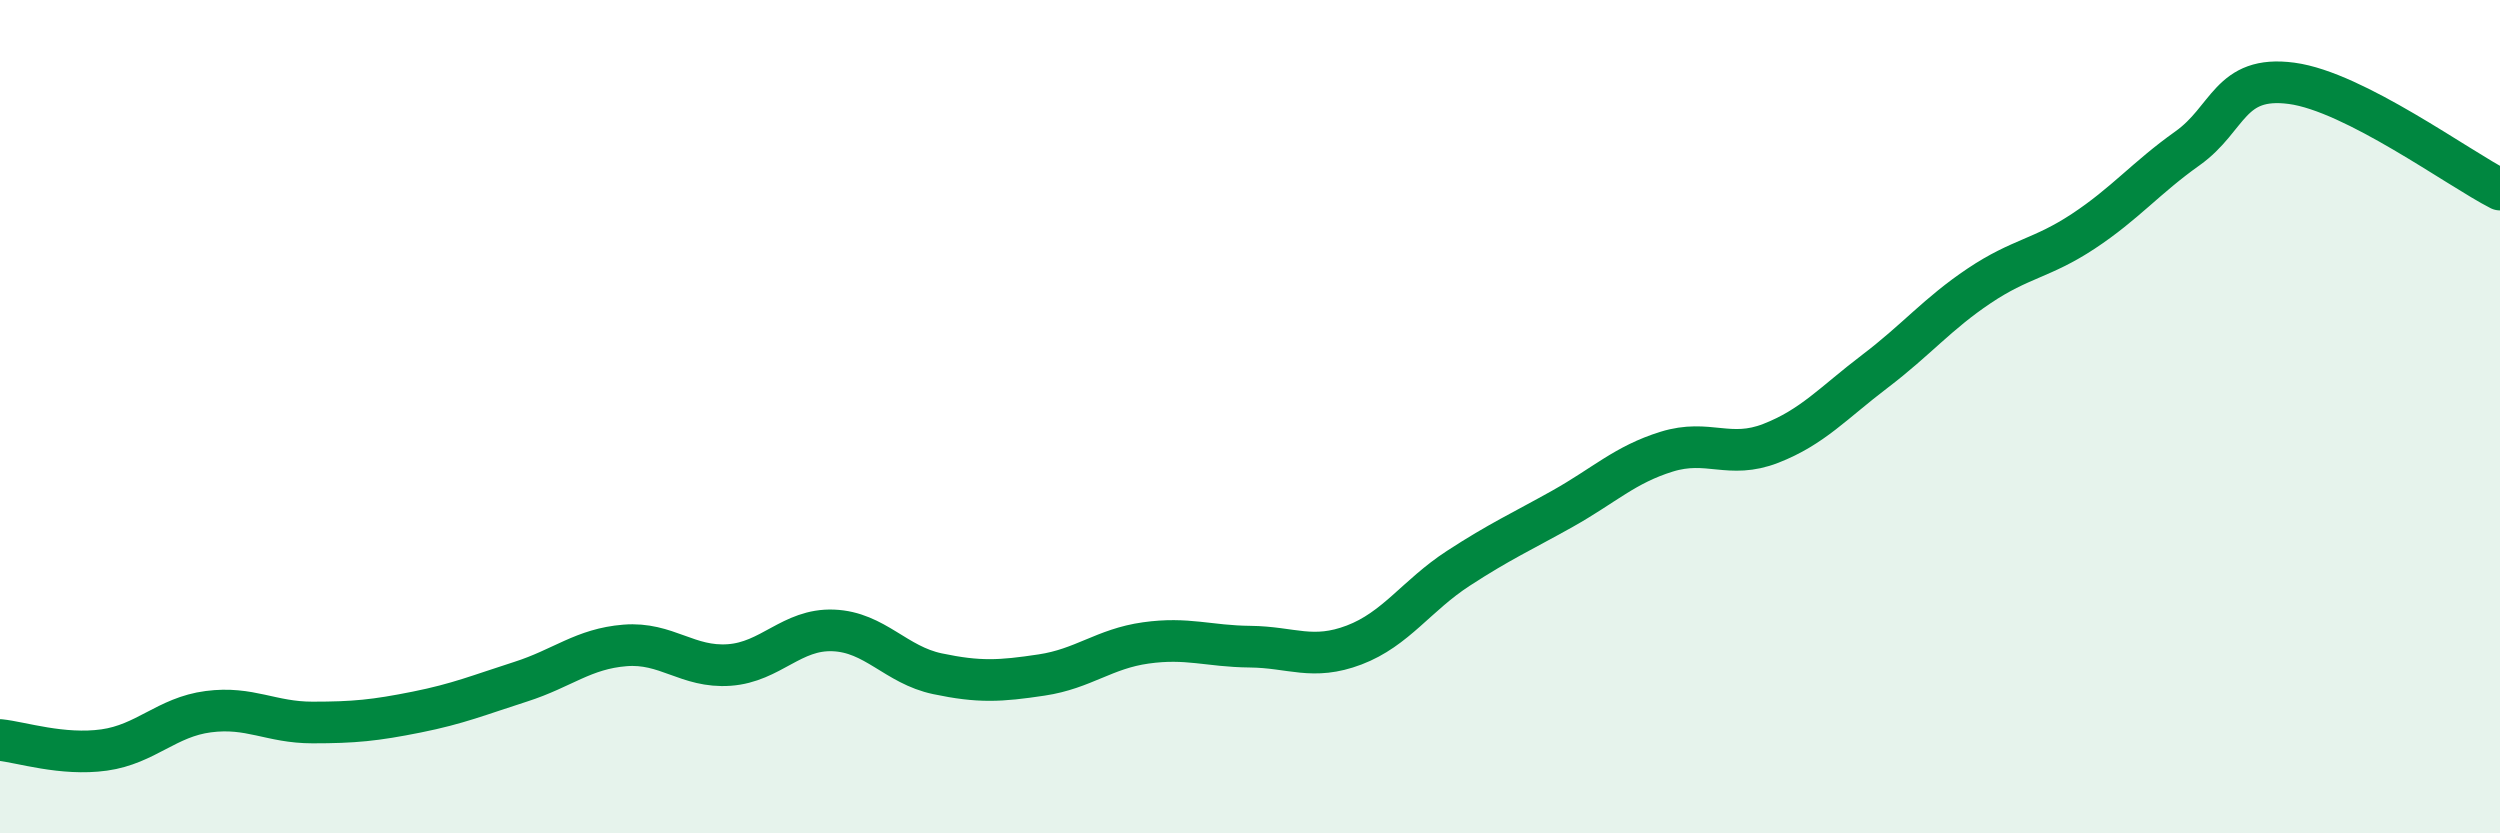
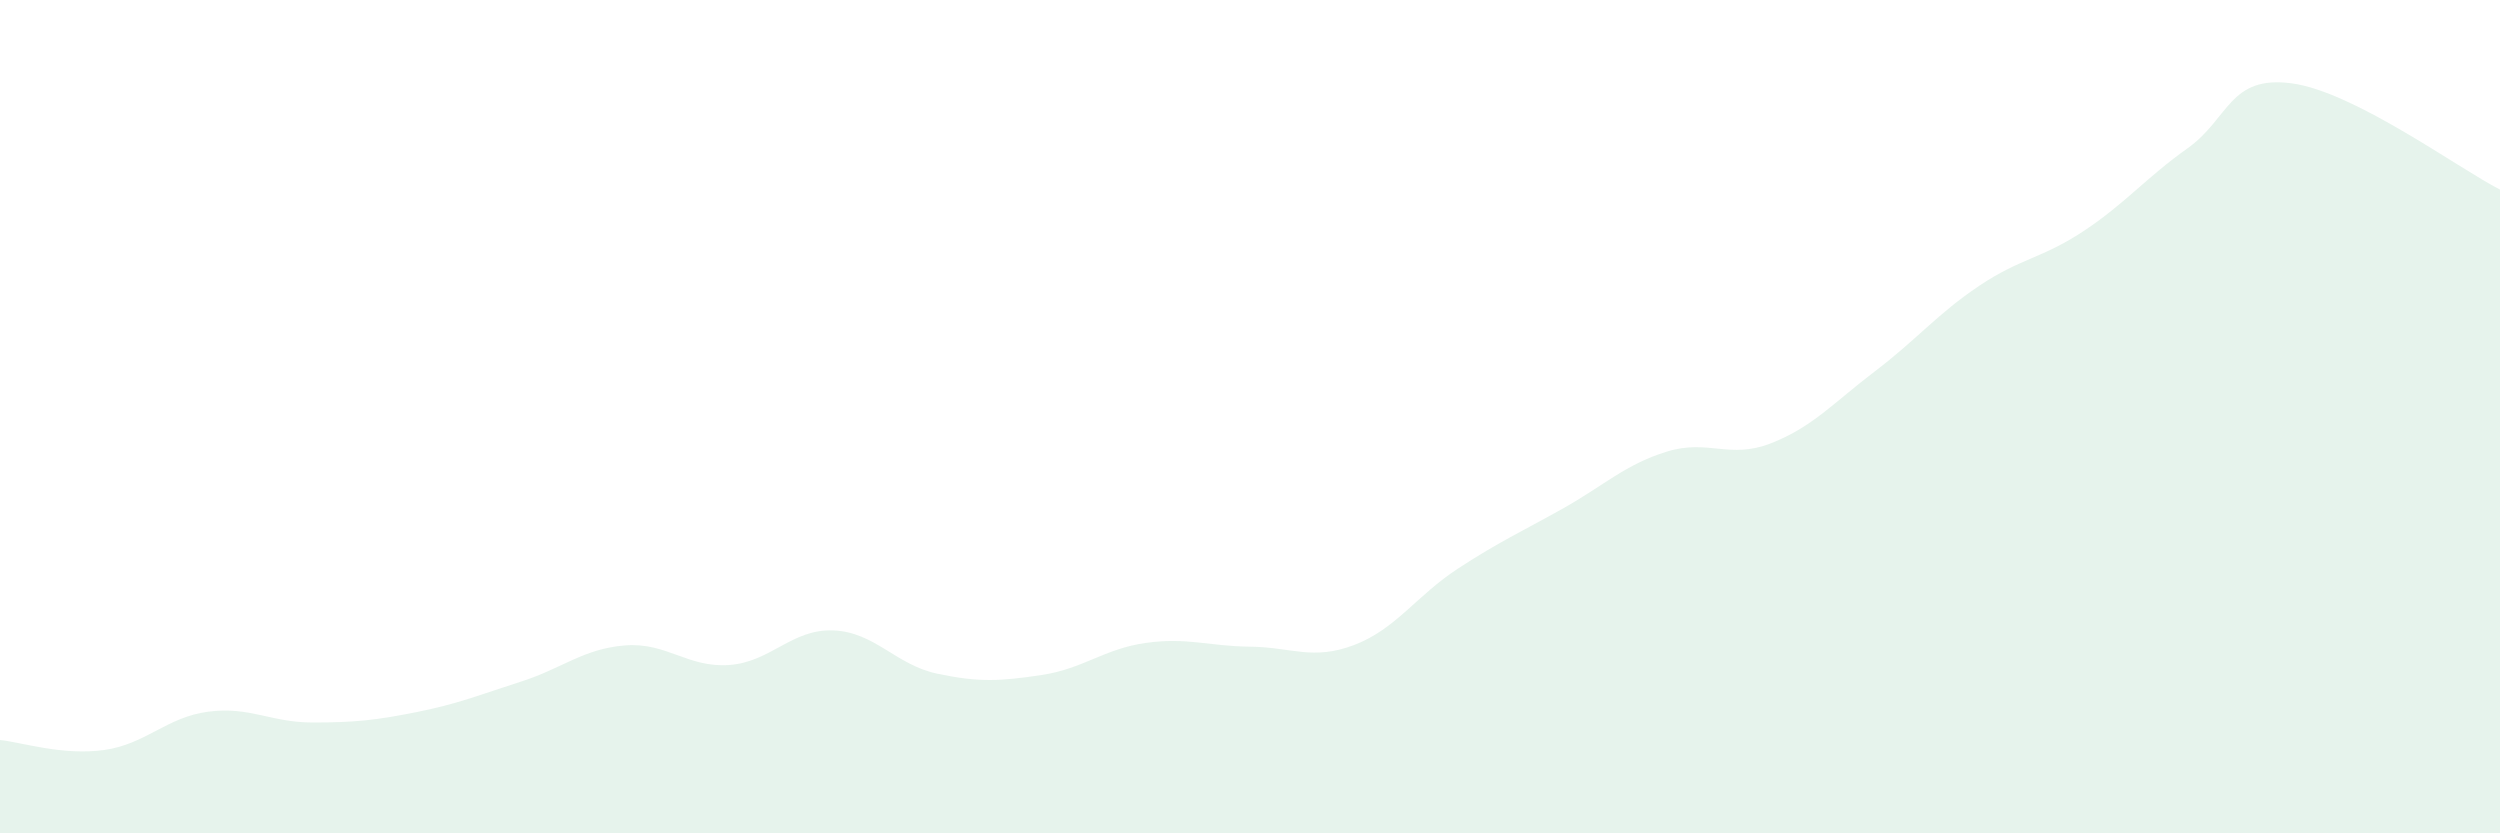
<svg xmlns="http://www.w3.org/2000/svg" width="60" height="20" viewBox="0 0 60 20">
  <path d="M 0,17.76 C 0.5,17.81 1.5,18.14 2.5,18 C 3.5,17.86 4,17.21 5,17.08 C 6,16.95 6.5,17.34 7.5,17.34 C 8.5,17.34 9,17.29 10,17.09 C 11,16.89 11.5,16.68 12.5,16.36 C 13.5,16.04 14,15.57 15,15.49 C 16,15.41 16.5,16.03 17.5,15.96 C 18.5,15.89 19,15.09 20,15.13 C 21,15.17 21.5,15.96 22.5,16.17 C 23.5,16.38 24,16.35 25,16.2 C 26,16.05 26.5,15.57 27.5,15.43 C 28.5,15.29 29,15.51 30,15.52 C 31,15.53 31.5,15.86 32.5,15.48 C 33.5,15.1 34,14.29 35,13.64 C 36,12.99 36.5,12.77 37.5,12.21 C 38.5,11.65 39,11.15 40,10.84 C 41,10.53 41.5,11.03 42.5,10.64 C 43.5,10.25 44,9.67 45,8.91 C 46,8.15 46.5,7.53 47.5,6.86 C 48.5,6.19 49,6.21 50,5.55 C 51,4.89 51.5,4.27 52.5,3.56 C 53.5,2.85 53.5,1.8 55,2 C 56.5,2.2 59,4.04 60,4.55L60 20L0 20Z" fill="#008740" opacity="0.1" stroke-linecap="round" stroke-linejoin="round" />
-   <path d="M 0,17.76 C 0.5,17.81 1.5,18.14 2.5,18 C 3.5,17.86 4,17.21 5,17.08 C 6,16.95 6.5,17.34 7.5,17.34 C 8.5,17.34 9,17.29 10,17.09 C 11,16.89 11.5,16.68 12.5,16.36 C 13.5,16.04 14,15.57 15,15.49 C 16,15.41 16.5,16.03 17.5,15.96 C 18.5,15.89 19,15.09 20,15.13 C 21,15.17 21.5,15.96 22.5,16.17 C 23.5,16.38 24,16.35 25,16.2 C 26,16.05 26.5,15.57 27.5,15.43 C 28.5,15.29 29,15.51 30,15.52 C 31,15.53 31.5,15.86 32.5,15.48 C 33.5,15.1 34,14.29 35,13.64 C 36,12.99 36.5,12.77 37.5,12.21 C 38.5,11.65 39,11.15 40,10.84 C 41,10.53 41.5,11.03 42.5,10.64 C 43.5,10.25 44,9.67 45,8.91 C 46,8.15 46.5,7.53 47.5,6.86 C 48.5,6.19 49,6.21 50,5.55 C 51,4.89 51.5,4.27 52.5,3.56 C 53.5,2.85 53.5,1.8 55,2 C 56.5,2.2 59,4.04 60,4.55" stroke="#008740" stroke-width="1" fill="none" stroke-linecap="round" stroke-linejoin="round" />
</svg>